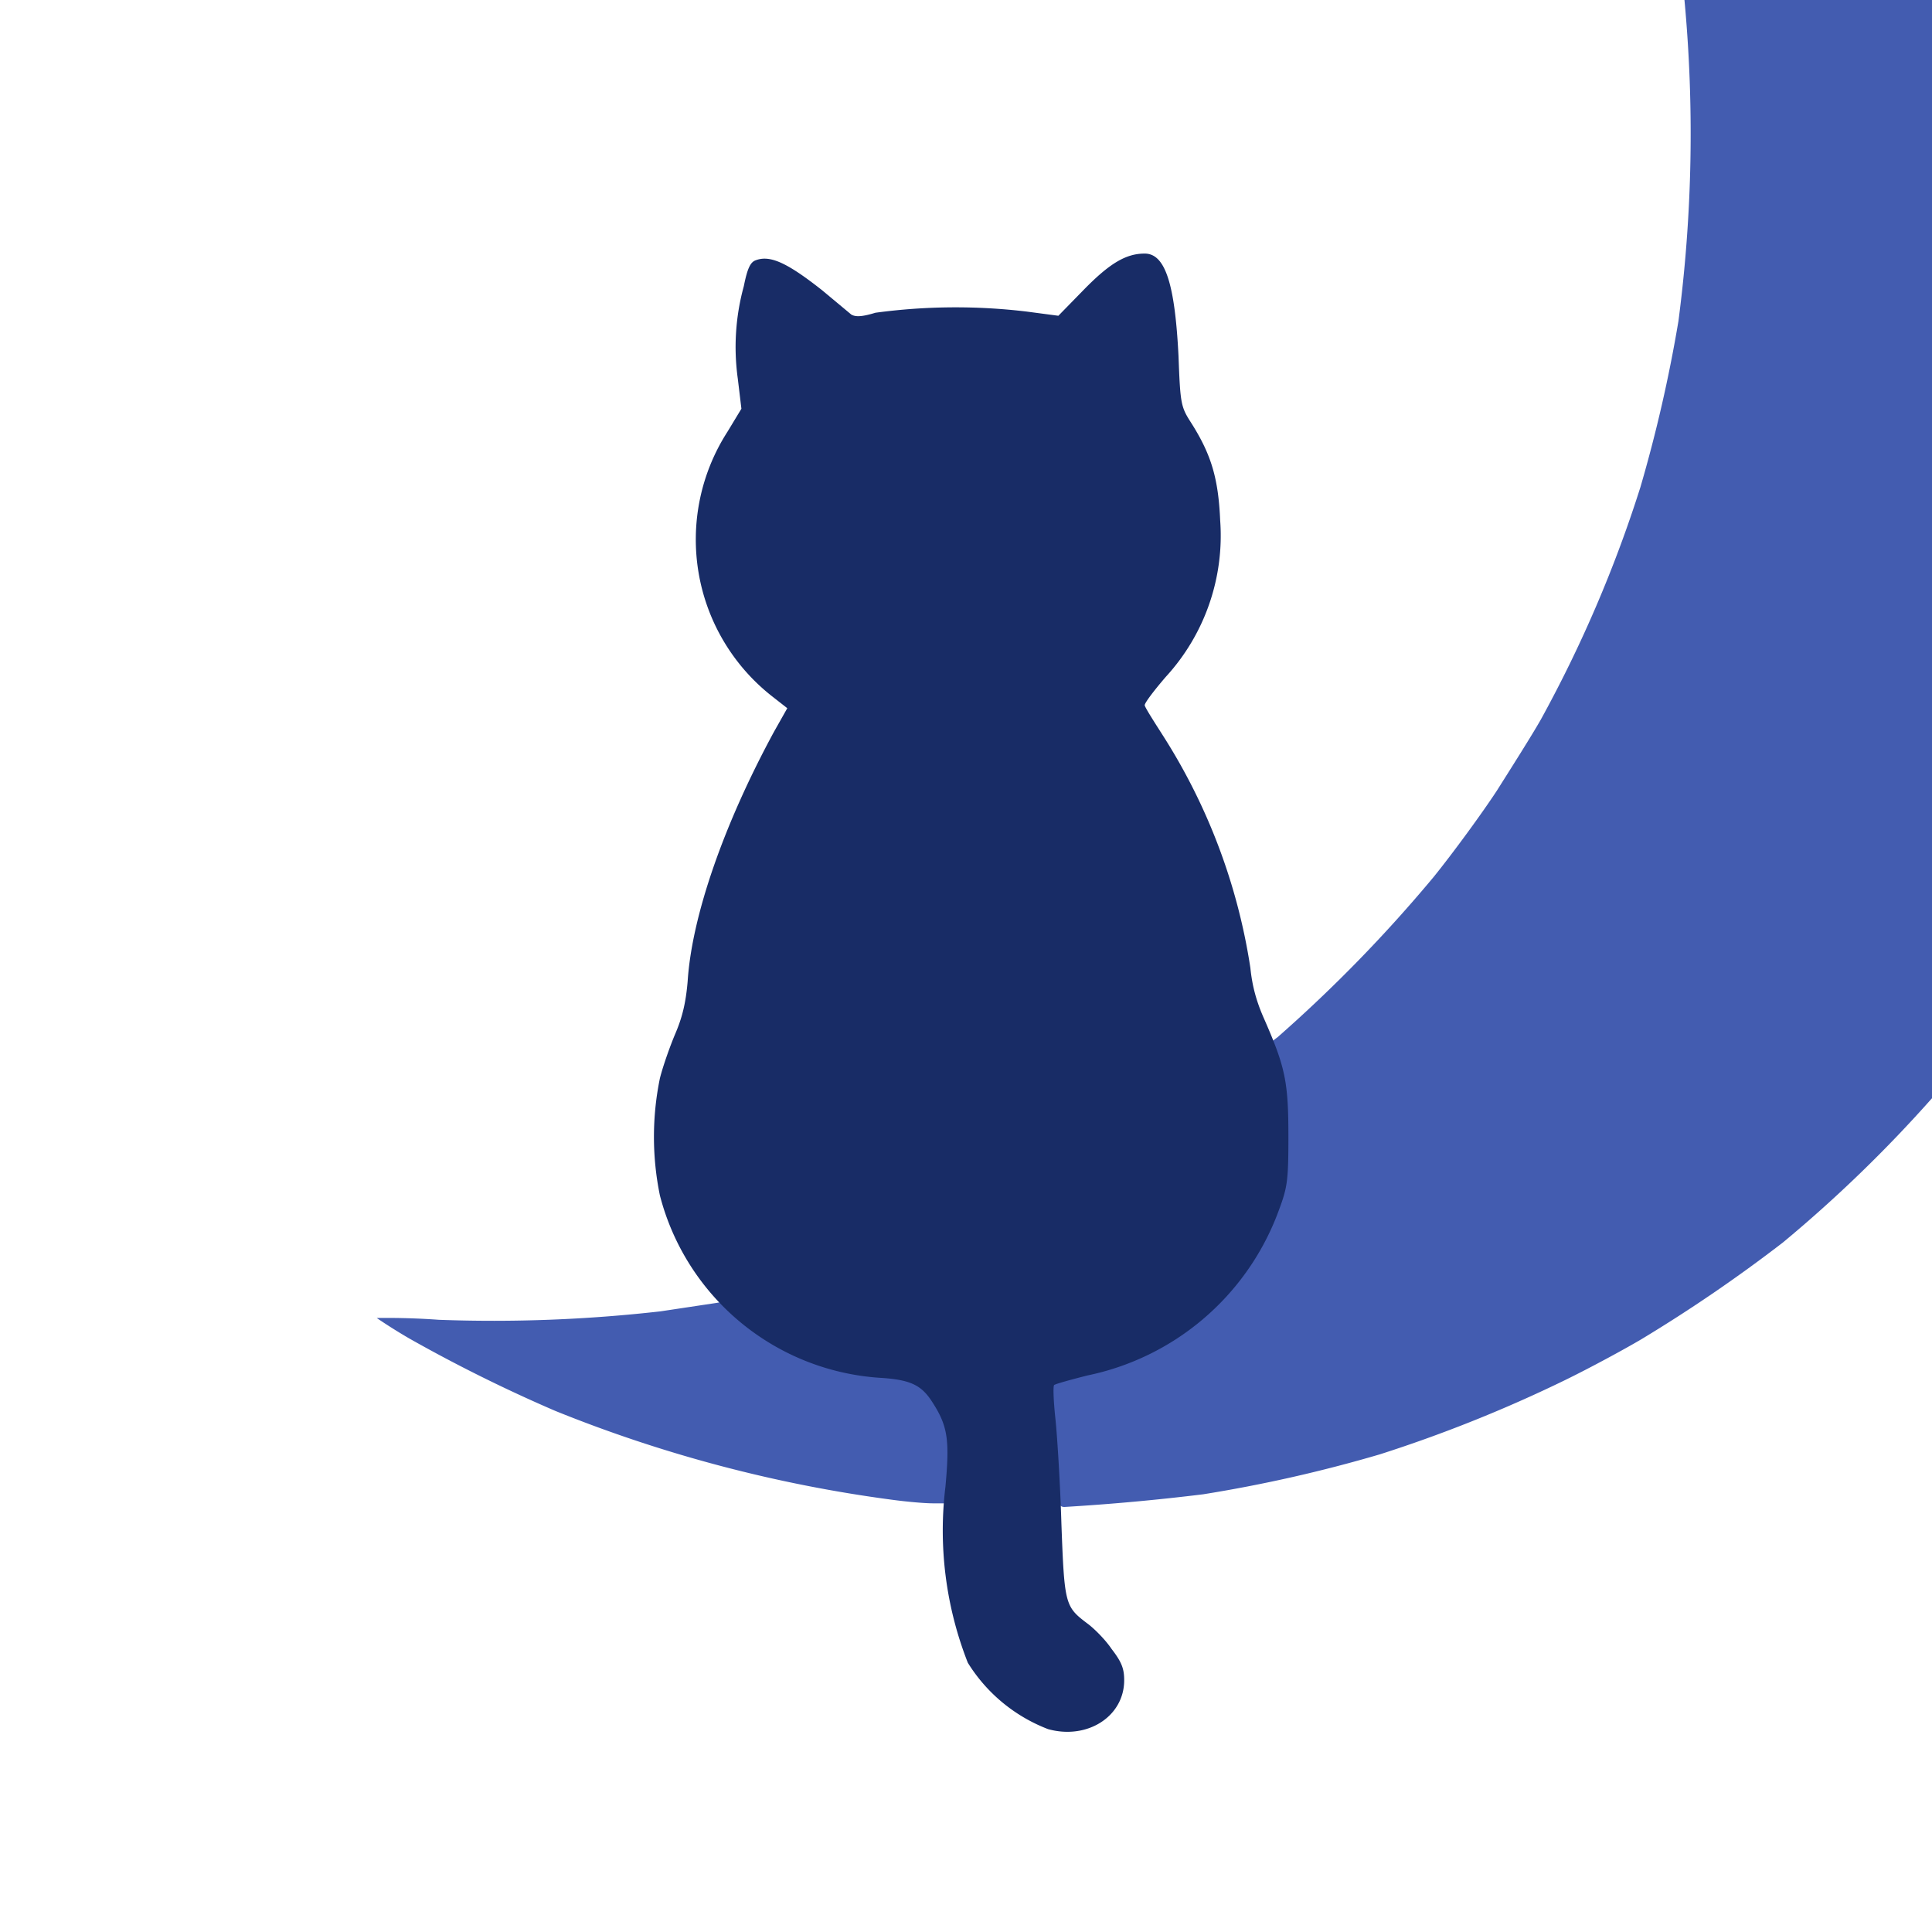
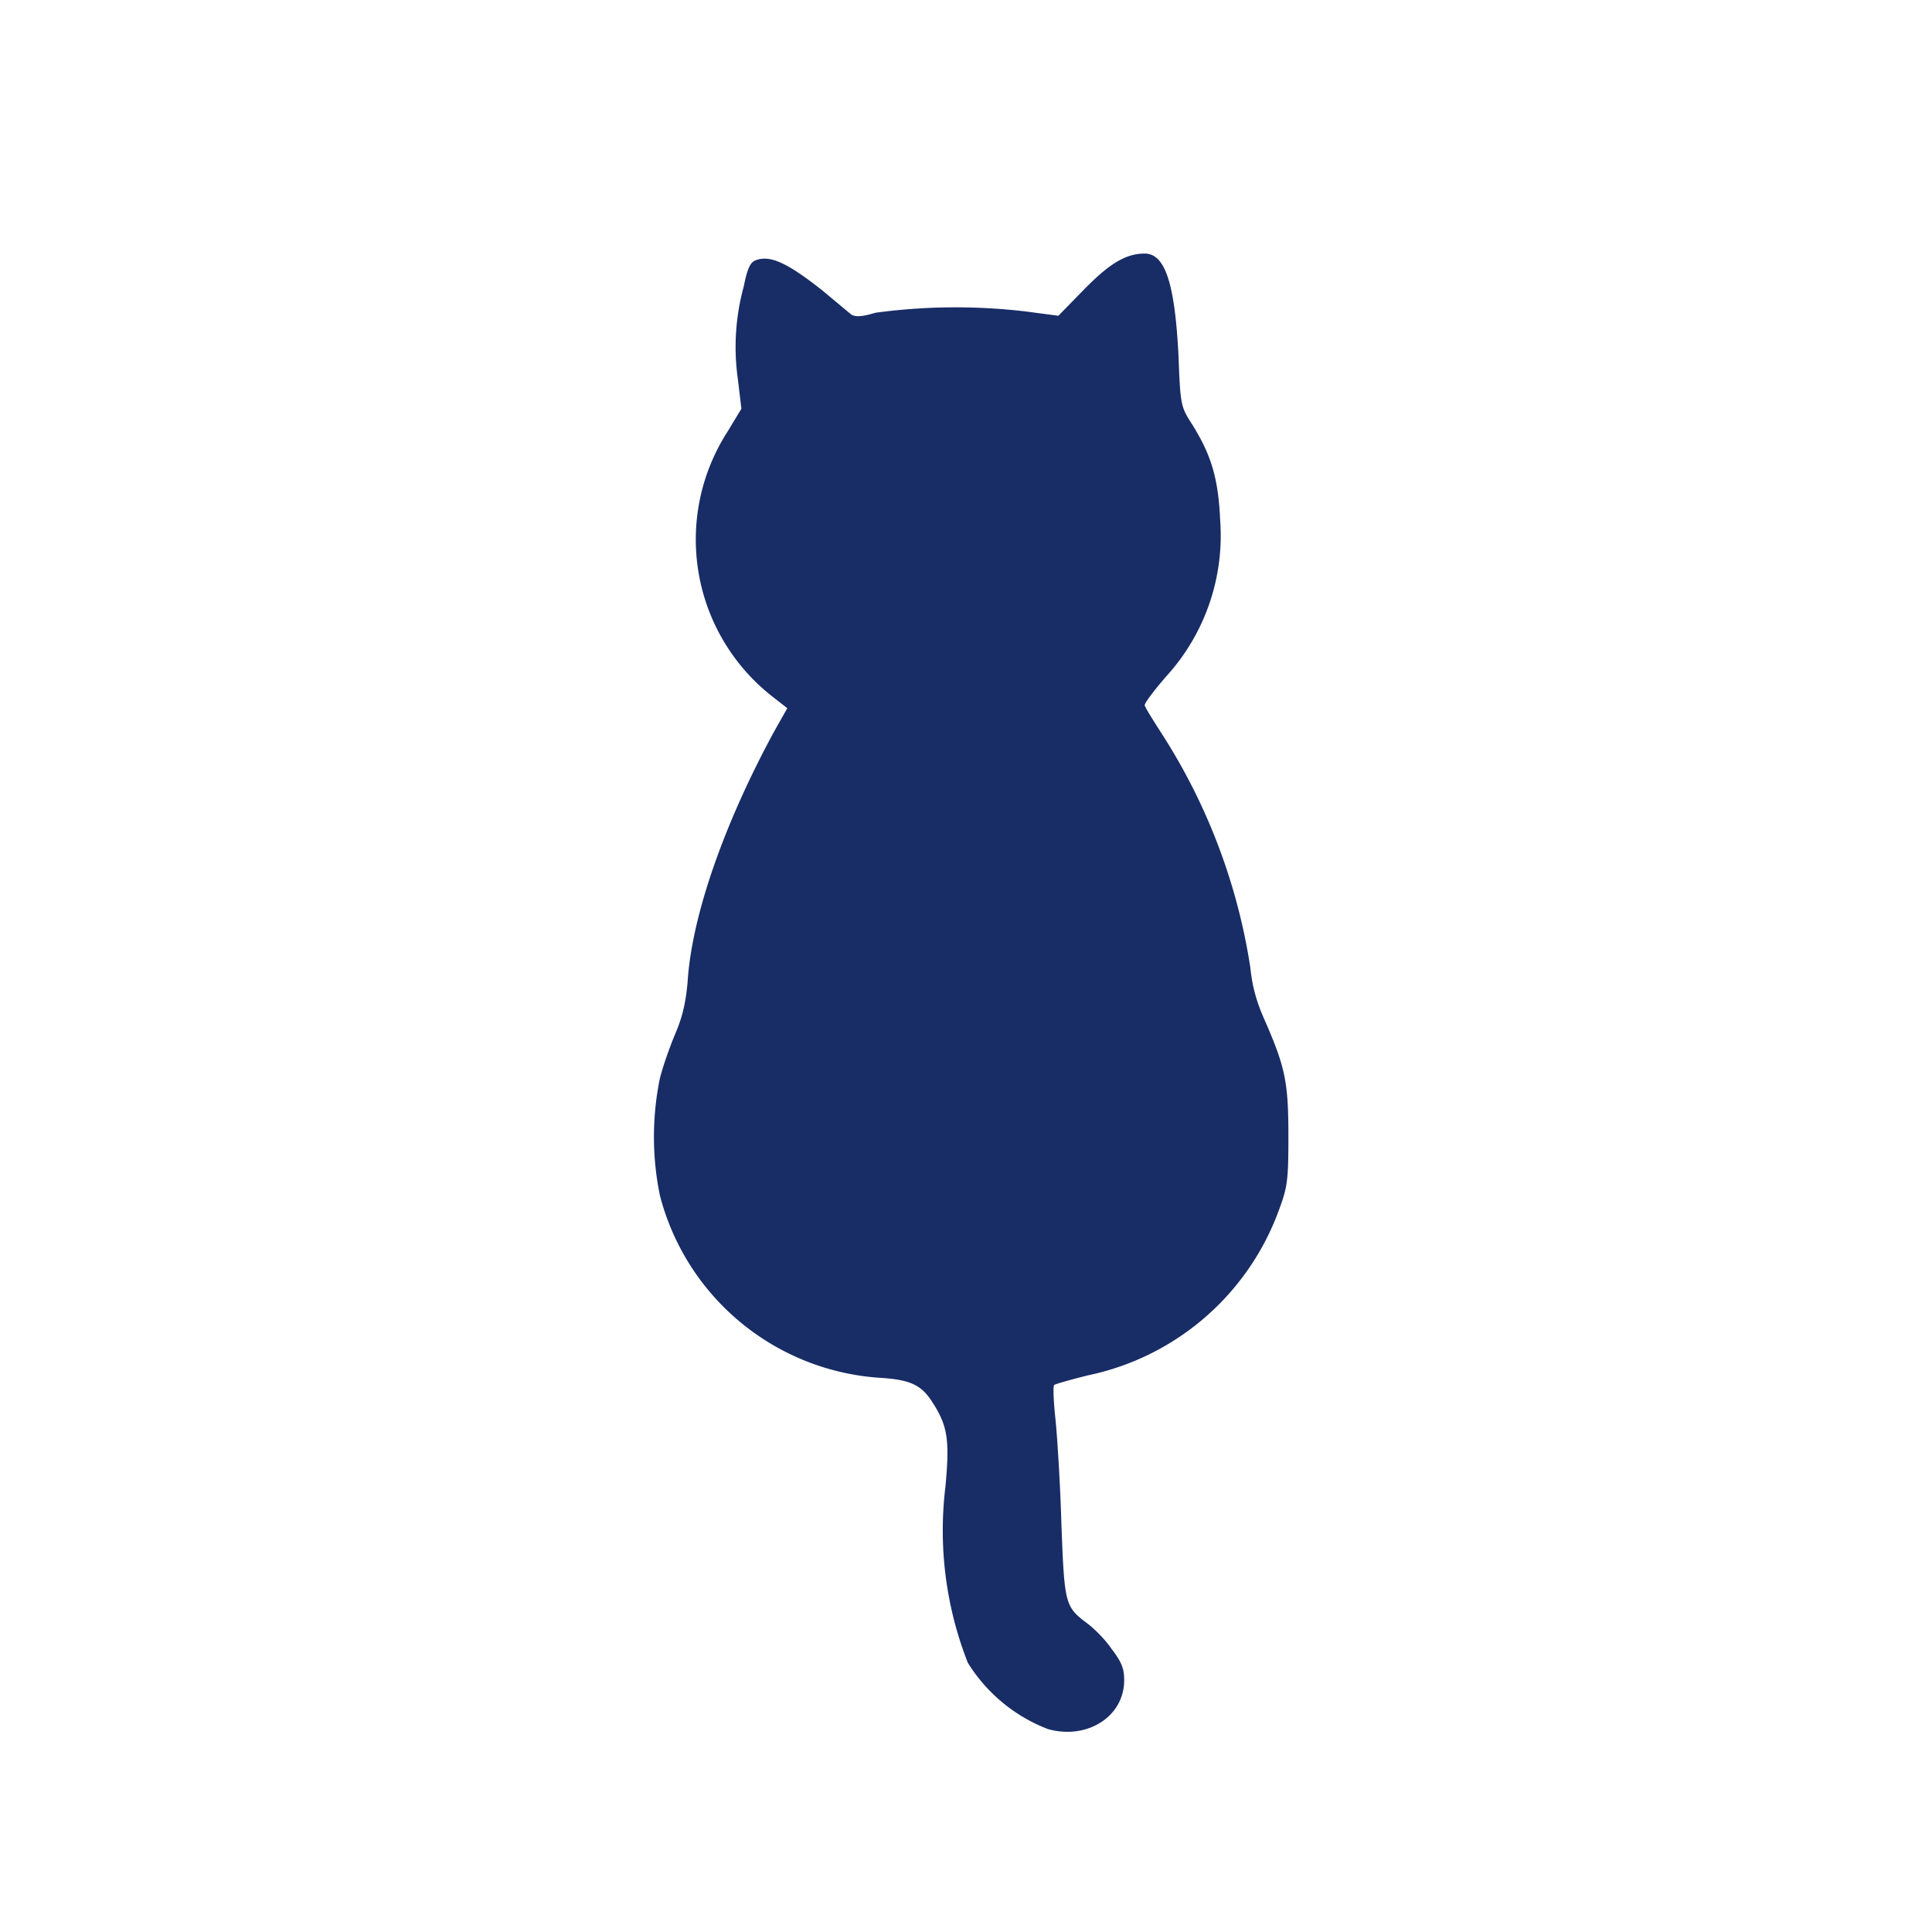
<svg xmlns="http://www.w3.org/2000/svg" xml:space="preserve" width="32" height="32" viewBox="-0.2 -0.4 32 32">
-   <path d="M27.6.58a23.88 23.88 0 0 1-.1 5.32 23.86 23.86 0 0 1-.63 2.75 21.37 21.37 0 0 1-1.65 3.85c-.16.28-.49.8-.73 1.18-.25.38-.71 1.01-1.04 1.42a23.82 23.82 0 0 1-2.59 2.66c-.19.14-.25.22-.24.3l.12.52c.07.31.08.57.06 1.09-.01.48-.05.76-.13.98a4.49 4.49 0 0 1-1.03 1.58 4.45 4.45 0 0 1-2.06 1.06c-.44.11-.49.13-.48.25a173.63 173.63 0 0 0 .13 1.84c0 .12.03.16.1.16a36.71 36.71 0 0 0 2.3-.21 23.61 23.61 0 0 0 2.92-.66 23.05 23.05 0 0 0 3.07-1.23c.43-.21 1-.52 1.27-.68a25.11 25.11 0 0 0 2.34-1.6 22.47 22.47 0 0 0 2.47-2.39V.57h-4.1zM11.91 22.1l-.34.06-.93.14a24.55 24.55 0 0 1-3.67.14 12 12 0 0 0-1.03-.03s.23.16.54.34a25.06 25.06 0 0 0 2.42 1.2 22.89 22.89 0 0 0 5.57 1.47c.22.03.53.06.69.06h.28l.06-.46c.04-.26.05-.58.03-.72a1.52 1.52 0 0 0-.43-.82c-.11-.1-.22-.14-.59-.17a4.52 4.52 0 0 1-1.24-.27 4.07 4.07 0 0 1-1.11-.71l-.25-.23z" style="fill:#435cb0;fill-opacity:1;stroke-width:.054" transform="translate(.1 -.98)" />
  <path d="M17.06 29.22a2.7 2.7 0 0 1-1.33-1.1 5.99 5.99 0 0 1-.37-2.92c.07-.77.04-1-.22-1.4-.18-.28-.36-.37-.88-.4a4.04 4.04 0 0 1-3.63-3.02 4.82 4.82 0 0 1 0-1.94c.05-.2.17-.54.26-.75.11-.26.17-.5.2-.86.07-1.08.6-2.6 1.43-4.13l.22-.39-.23-.18a3.3 3.3 0 0 1-.76-4.4l.23-.38-.06-.5a3.8 3.8 0 0 1 .1-1.53c.06-.3.11-.4.2-.43.24-.09.53.05 1.1.5l.48.4c.07.04.17.04.4-.03a9.9 9.9 0 0 1 2.5-.02l.53.07.42-.43c.43-.44.7-.6 1.01-.6.34 0 .5.5.56 1.7.03.81.04.84.22 1.12.32.51.44.9.47 1.6a3.46 3.46 0 0 1-.9 2.59c-.19.22-.35.43-.35.47 0 .03.14.25.3.5a9.93 9.93 0 0 1 1.45 3.85c.03.3.1.56.23.85.35.8.4 1.04.4 1.95 0 .78-.02.85-.19 1.3a4.3 4.3 0 0 1-3.13 2.65c-.28.07-.53.14-.56.16-.02.02-.01.27.02.55s.08 1.07.1 1.74c.05 1.35.06 1.38.43 1.66.11.08.3.27.4.42.17.22.21.33.21.52 0 .6-.61.99-1.26.81z" style="fill:#182c66;fill-opacity:1;stroke-width:.057" transform="translate(.1 -.98)" />
</svg>